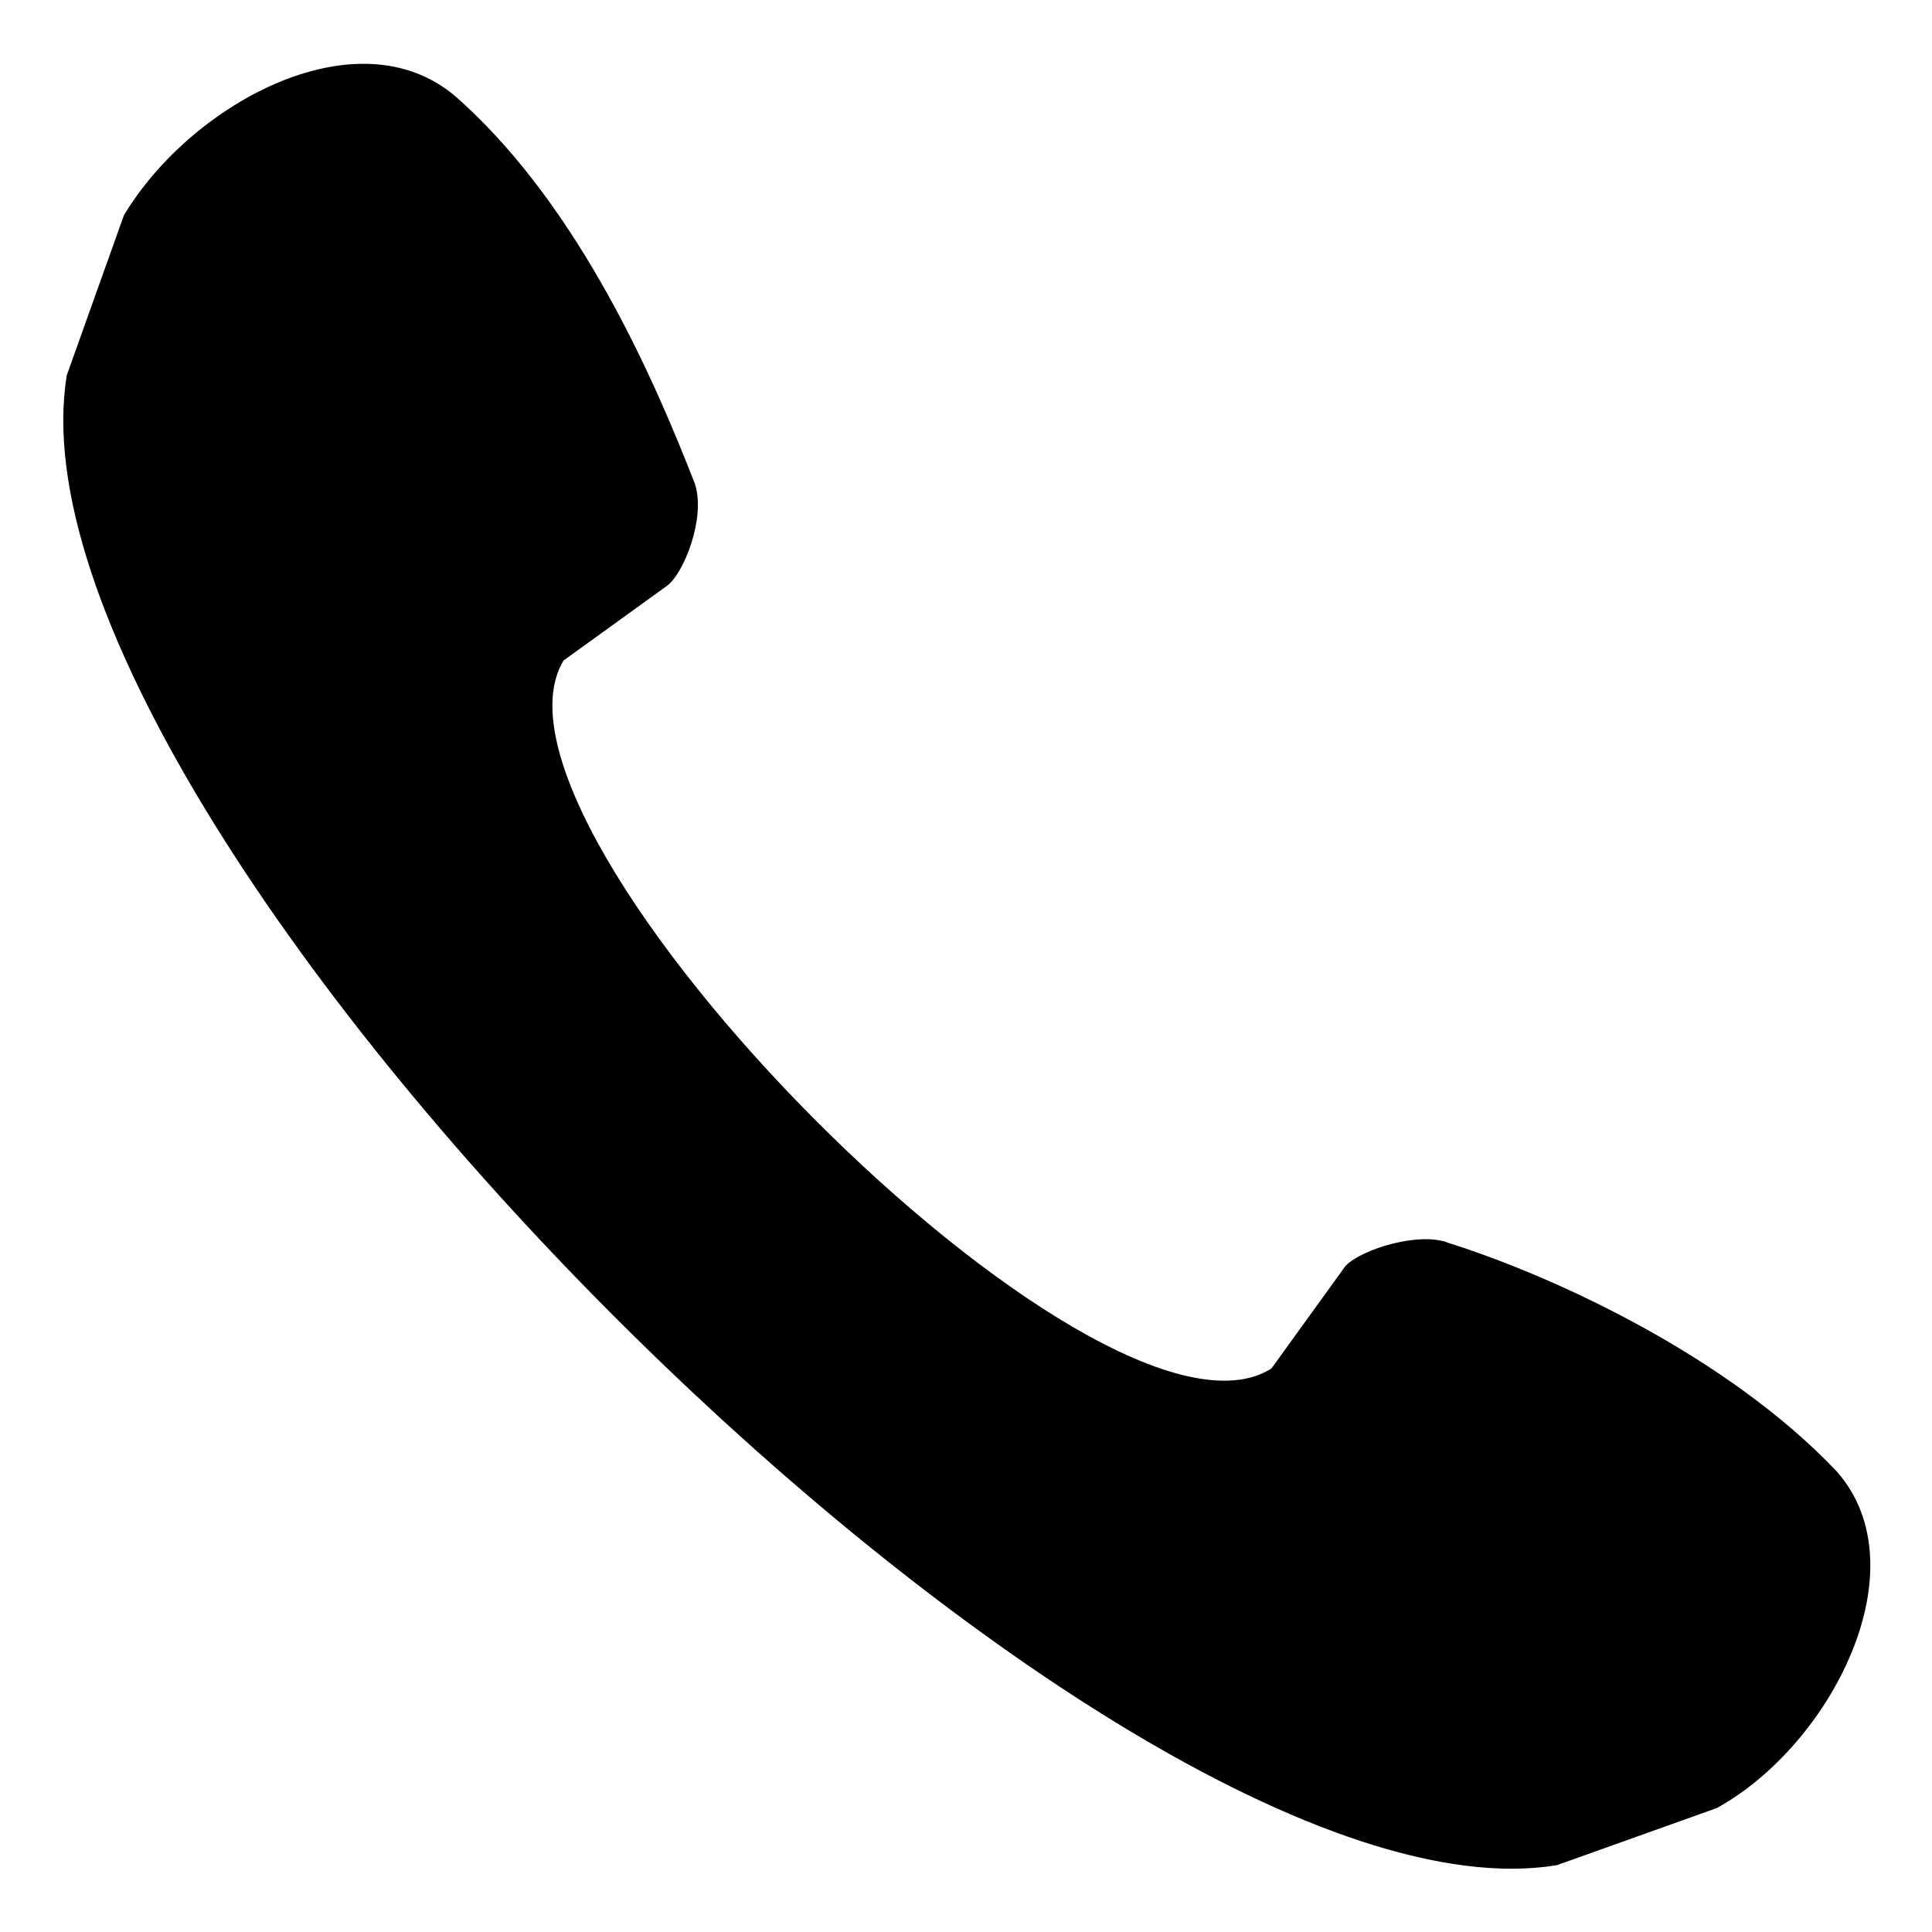
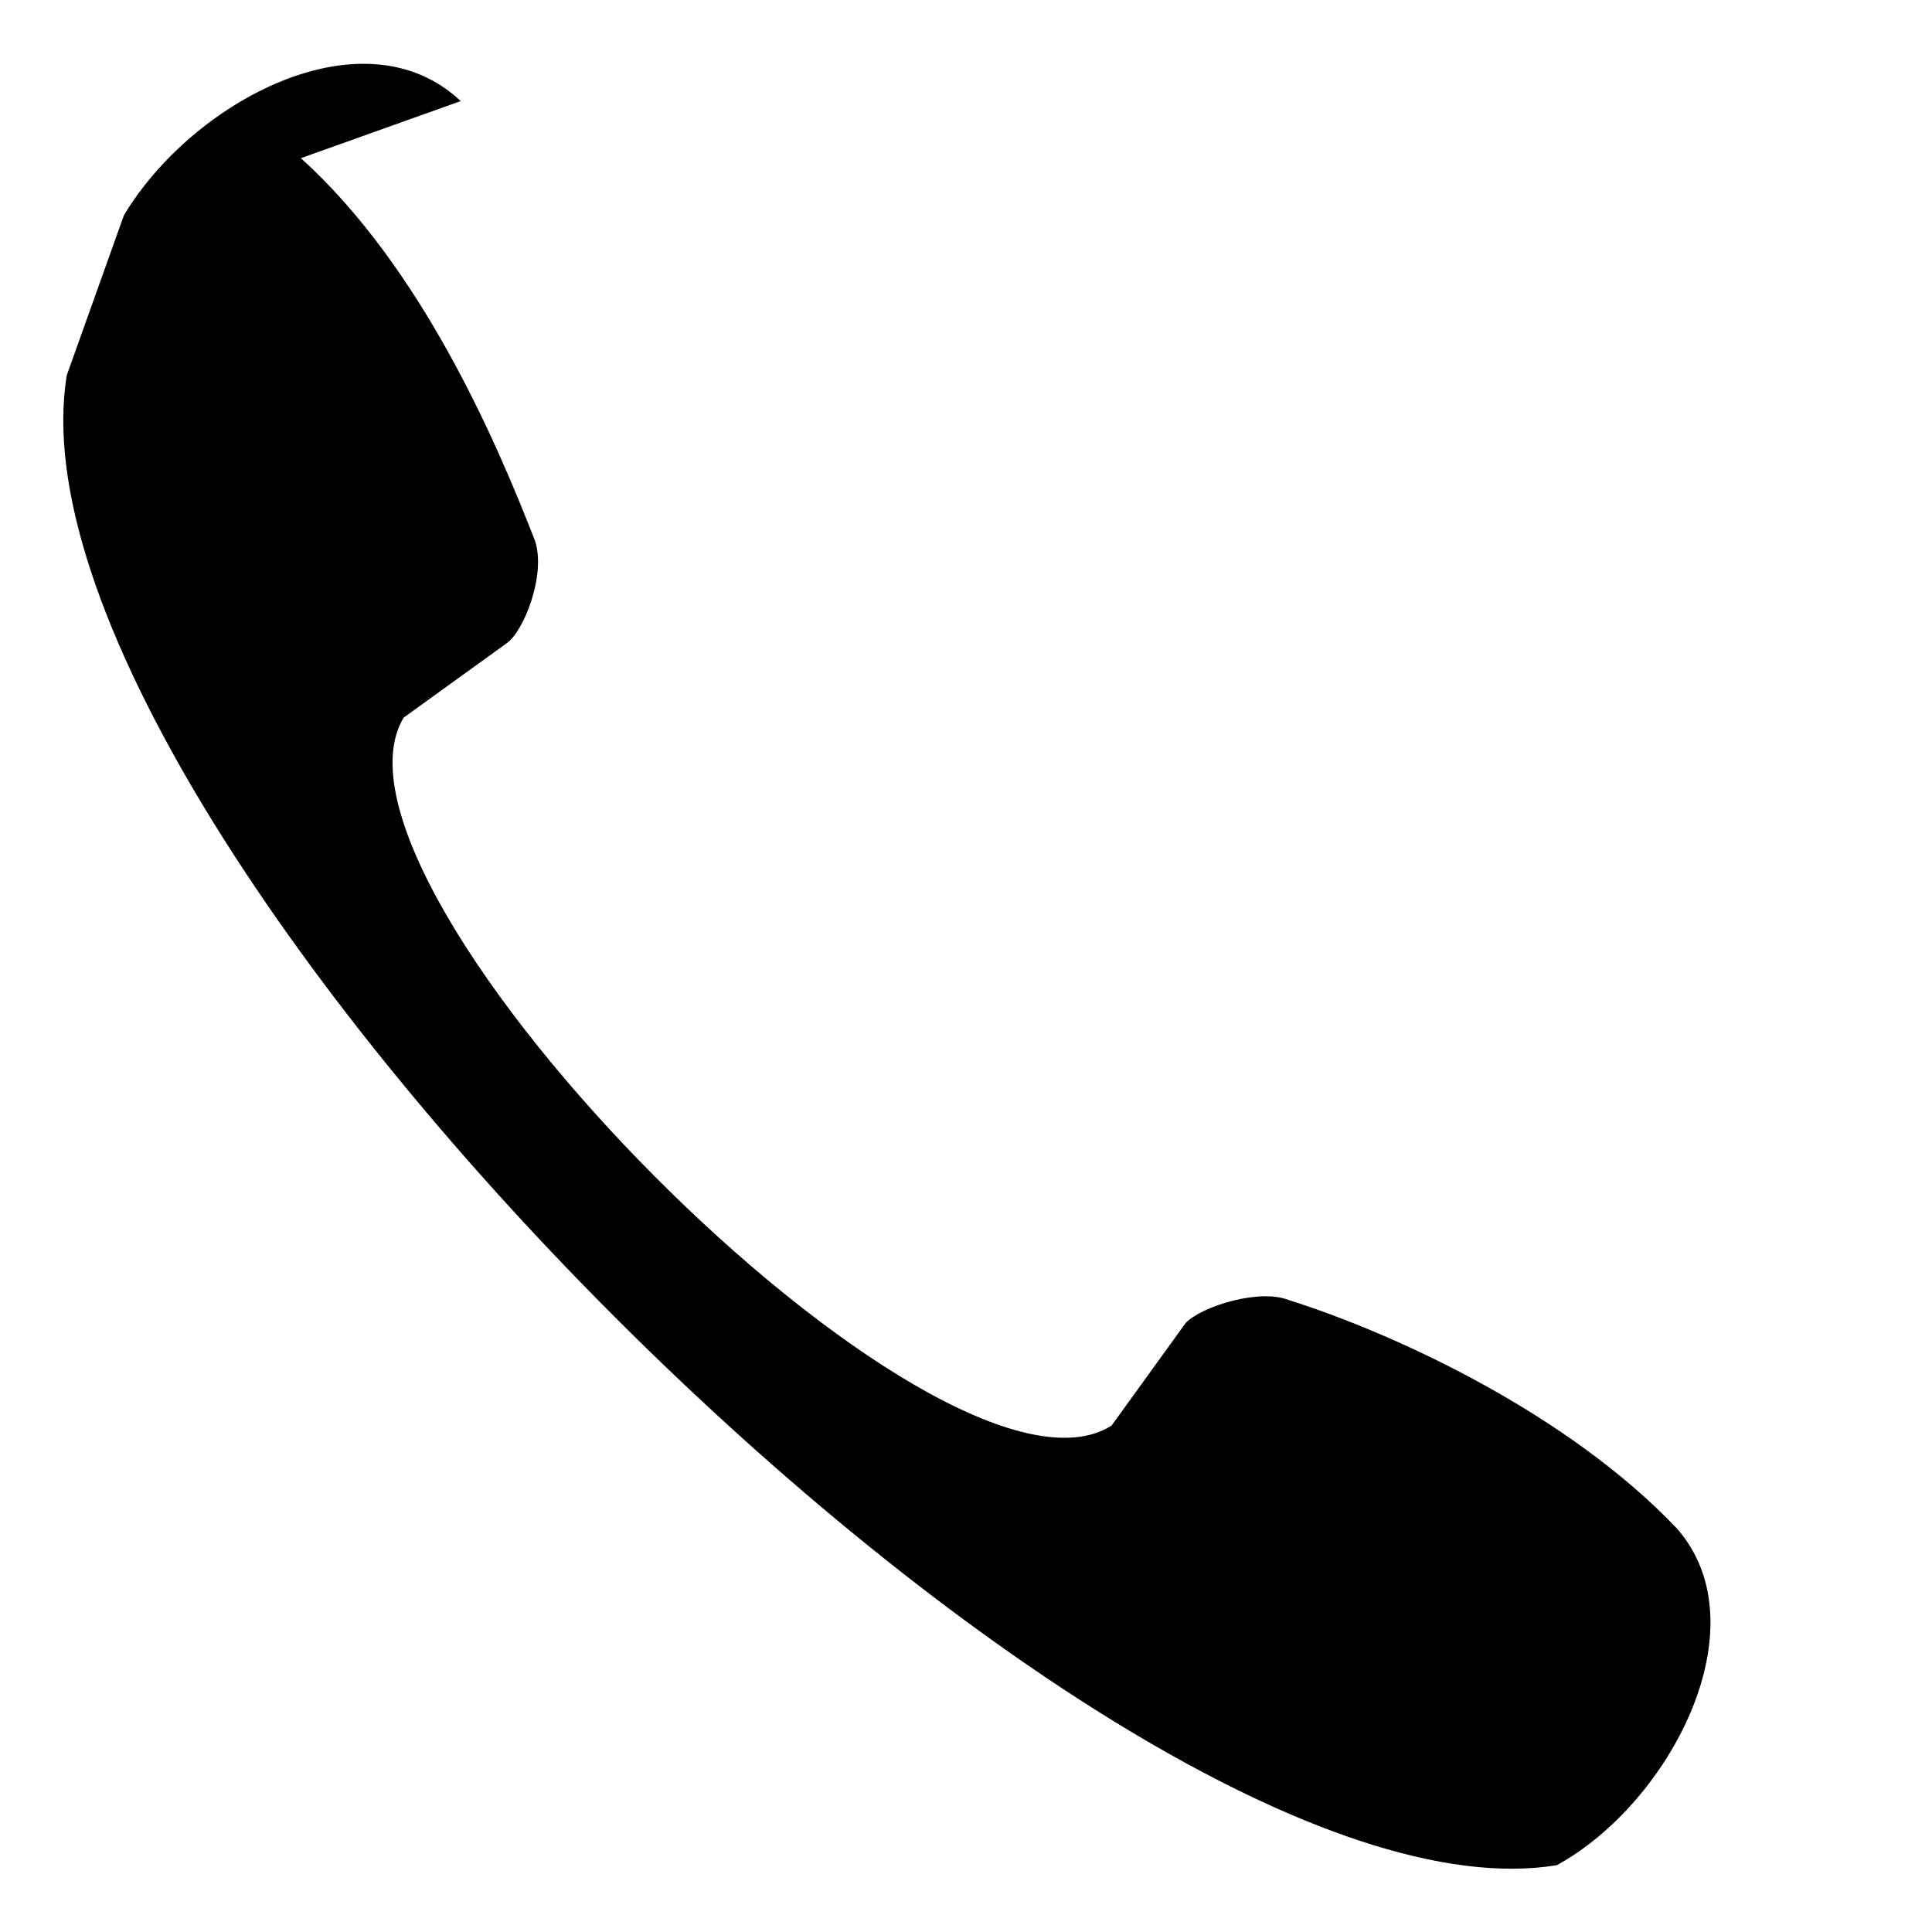
<svg xmlns="http://www.w3.org/2000/svg" fill="#000000" width="800px" height="800px" version="1.1" viewBox="144 144 512 512">
-   <path d="m266.1 170.79c-25.719-24.207-71.109 0-89.262 30.258l-15.129 42.363c-19.668 119.52 275.36 414.55 394.88 394.88l42.363-15.129c30.258-16.641 54.465-63.543 31.773-89.262-28.746-30.258-74.133-51.441-102.88-60.52-7.566-3.027-22.695 1.512-27.234 6.051l-19.668 27.234c-45.387 28.746-214.84-142.21-187.61-187.61l27.234-19.668c4.539-3.027 10.59-18.156 7.566-27.234-10.59-27.234-30.258-72.621-62.031-101.37z" fill-rule="evenodd" />
+   <path d="m266.1 170.79c-25.719-24.207-71.109 0-89.262 30.258l-15.129 42.363c-19.668 119.52 275.36 414.55 394.88 394.88c30.258-16.641 54.465-63.543 31.773-89.262-28.746-30.258-74.133-51.441-102.88-60.52-7.566-3.027-22.695 1.512-27.234 6.051l-19.668 27.234c-45.387 28.746-214.84-142.21-187.61-187.61l27.234-19.668c4.539-3.027 10.59-18.156 7.566-27.234-10.59-27.234-30.258-72.621-62.031-101.37z" fill-rule="evenodd" />
</svg>